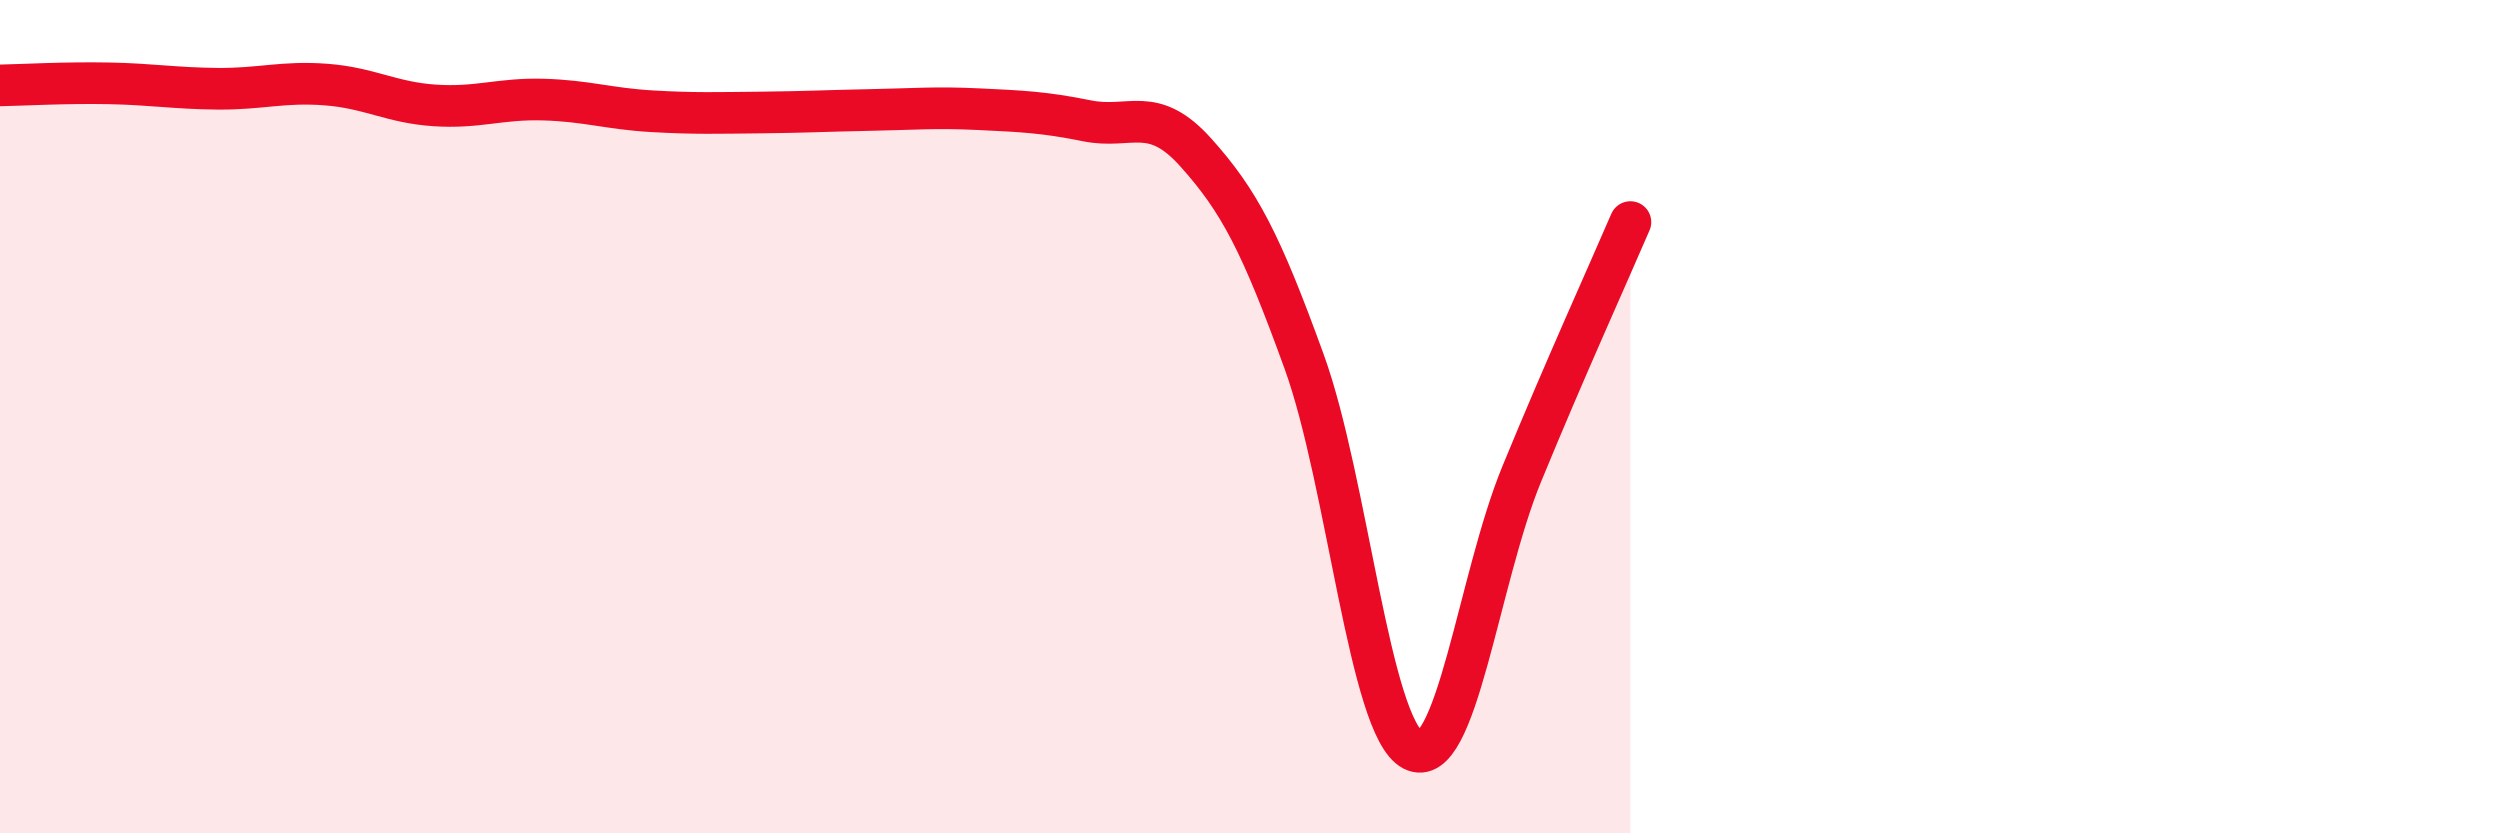
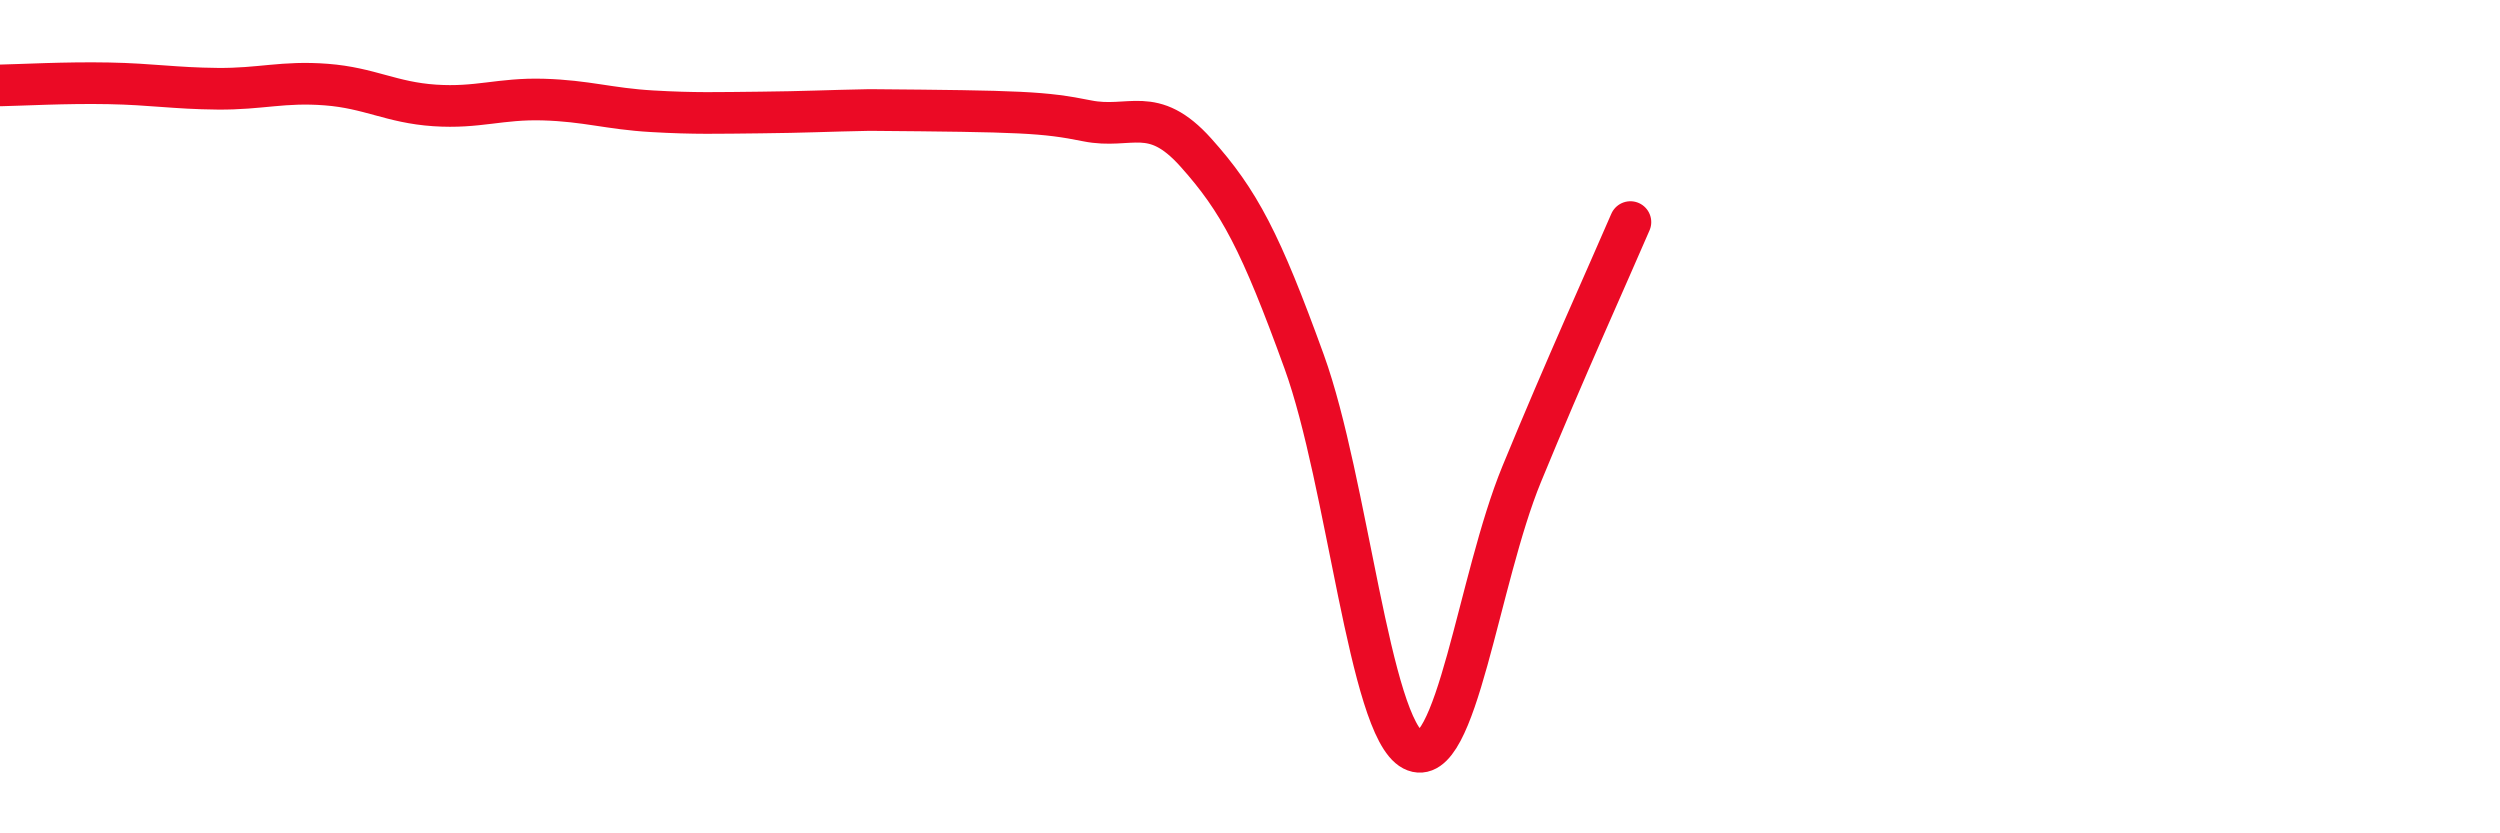
<svg xmlns="http://www.w3.org/2000/svg" width="60" height="20" viewBox="0 0 60 20">
-   <path d="M 0,2.05 C 0.52,2.04 1.57,1.98 2.61,2 C 3.65,2.02 4.18,2.12 5.22,2.13 C 6.26,2.14 6.79,1.95 7.83,2.03 C 8.87,2.11 9.39,2.46 10.43,2.53 C 11.47,2.6 12,2.36 13.04,2.39 C 14.08,2.42 14.61,2.61 15.65,2.67 C 16.69,2.73 17.22,2.71 18.26,2.7 C 19.3,2.69 19.83,2.66 20.87,2.64 C 21.91,2.62 22.44,2.57 23.48,2.62 C 24.52,2.67 25.05,2.69 26.09,2.9 C 27.13,3.11 27.66,2.5 28.7,3.66 C 29.74,4.82 30.26,5.81 31.3,8.68 C 32.34,11.55 32.87,17.46 33.91,18 C 34.95,18.54 35.48,13.91 36.52,11.38 C 37.56,8.85 38.61,6.54 39.13,5.33L39.13 20L0 20Z" fill="#EB0A25" opacity="0.1" stroke-linecap="round" stroke-linejoin="round" />
-   <path d="M 0,2.05 C 0.52,2.04 1.57,1.98 2.61,2 C 3.65,2.02 4.18,2.12 5.22,2.13 C 6.26,2.14 6.79,1.95 7.83,2.03 C 8.87,2.11 9.39,2.46 10.43,2.53 C 11.47,2.6 12,2.36 13.04,2.39 C 14.08,2.42 14.61,2.61 15.65,2.67 C 16.69,2.73 17.22,2.71 18.26,2.7 C 19.3,2.69 19.83,2.66 20.87,2.64 C 21.91,2.62 22.44,2.57 23.48,2.62 C 24.52,2.67 25.05,2.69 26.09,2.9 C 27.13,3.11 27.66,2.5 28.7,3.66 C 29.74,4.82 30.26,5.81 31.3,8.68 C 32.34,11.55 32.87,17.46 33.91,18 C 34.95,18.54 35.48,13.91 36.52,11.38 C 37.56,8.85 38.61,6.54 39.13,5.33" stroke="#EB0A25" stroke-width="1" fill="none" stroke-linecap="round" stroke-linejoin="round" />
+   <path d="M 0,2.05 C 0.52,2.04 1.57,1.98 2.61,2 C 3.65,2.02 4.18,2.12 5.22,2.13 C 6.26,2.14 6.79,1.95 7.83,2.03 C 8.87,2.11 9.39,2.46 10.43,2.53 C 11.47,2.6 12,2.36 13.04,2.39 C 14.08,2.42 14.61,2.61 15.65,2.67 C 16.69,2.73 17.22,2.71 18.26,2.7 C 19.3,2.69 19.83,2.66 20.87,2.64 C 24.52,2.67 25.05,2.69 26.09,2.9 C 27.13,3.11 27.66,2.5 28.7,3.66 C 29.74,4.82 30.26,5.81 31.3,8.68 C 32.34,11.55 32.87,17.46 33.91,18 C 34.95,18.54 35.48,13.91 36.52,11.38 C 37.56,8.85 38.61,6.54 39.13,5.33" stroke="#EB0A25" stroke-width="1" fill="none" stroke-linecap="round" stroke-linejoin="round" />
</svg>